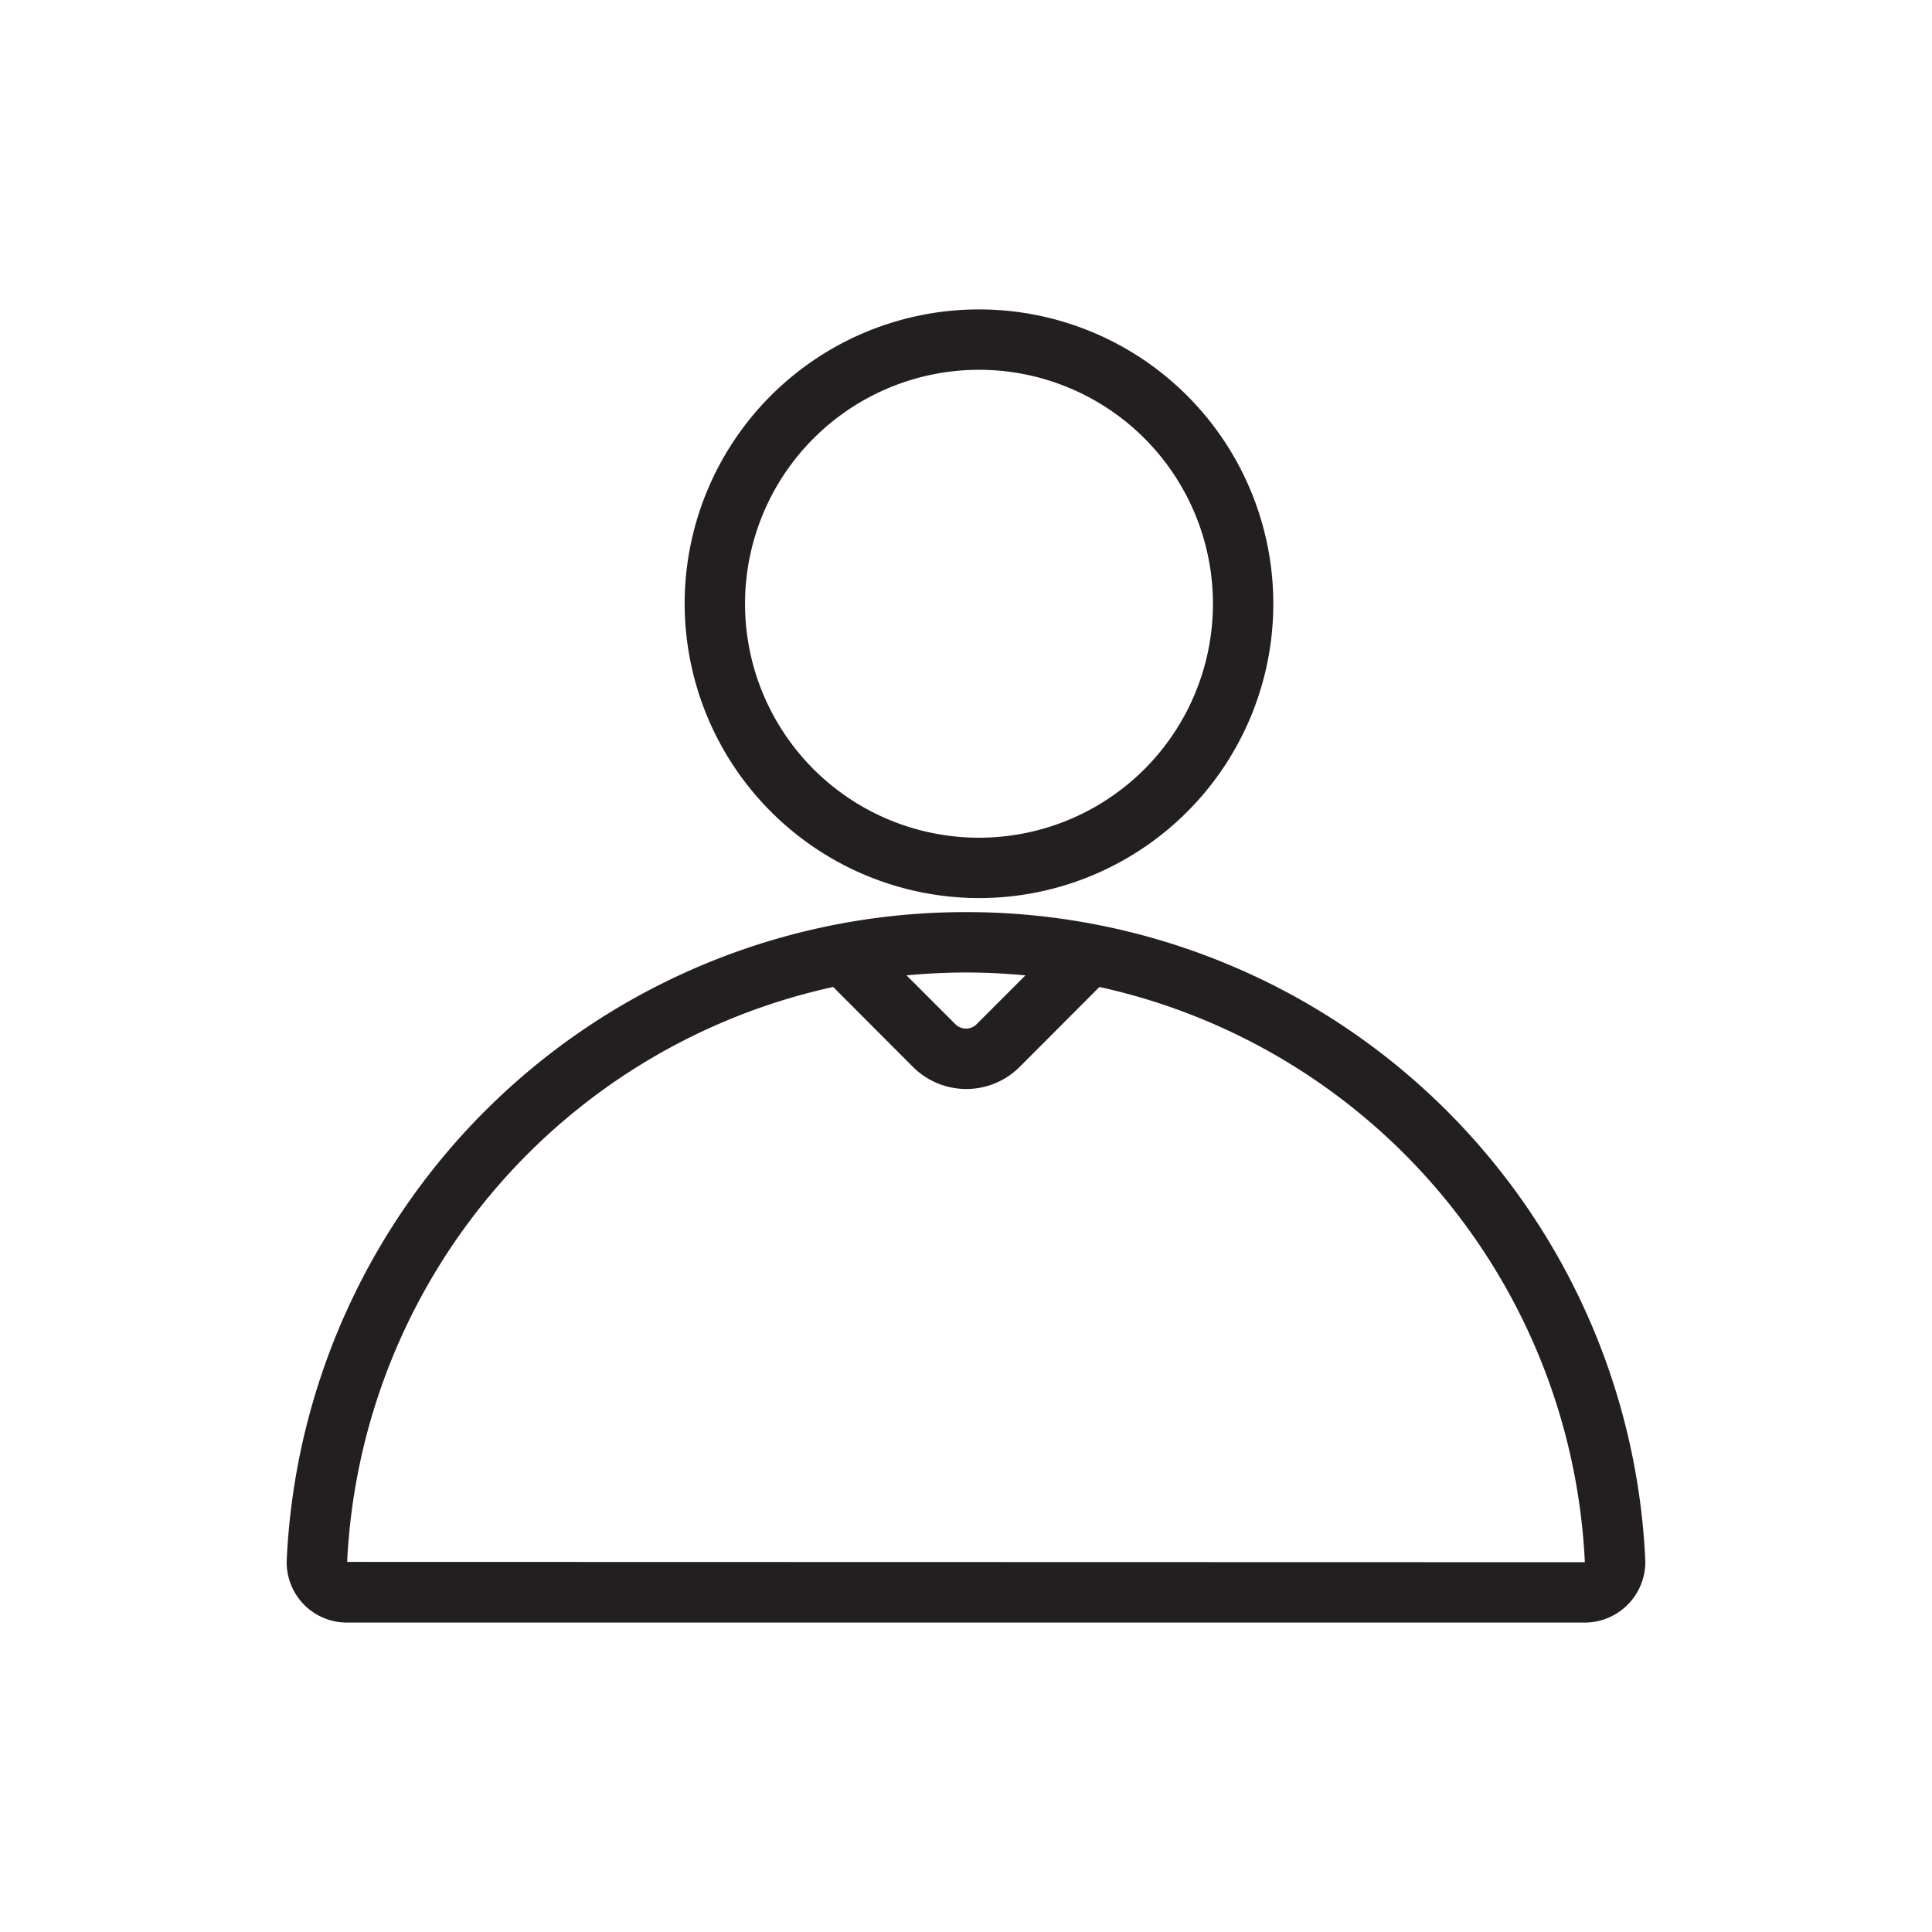
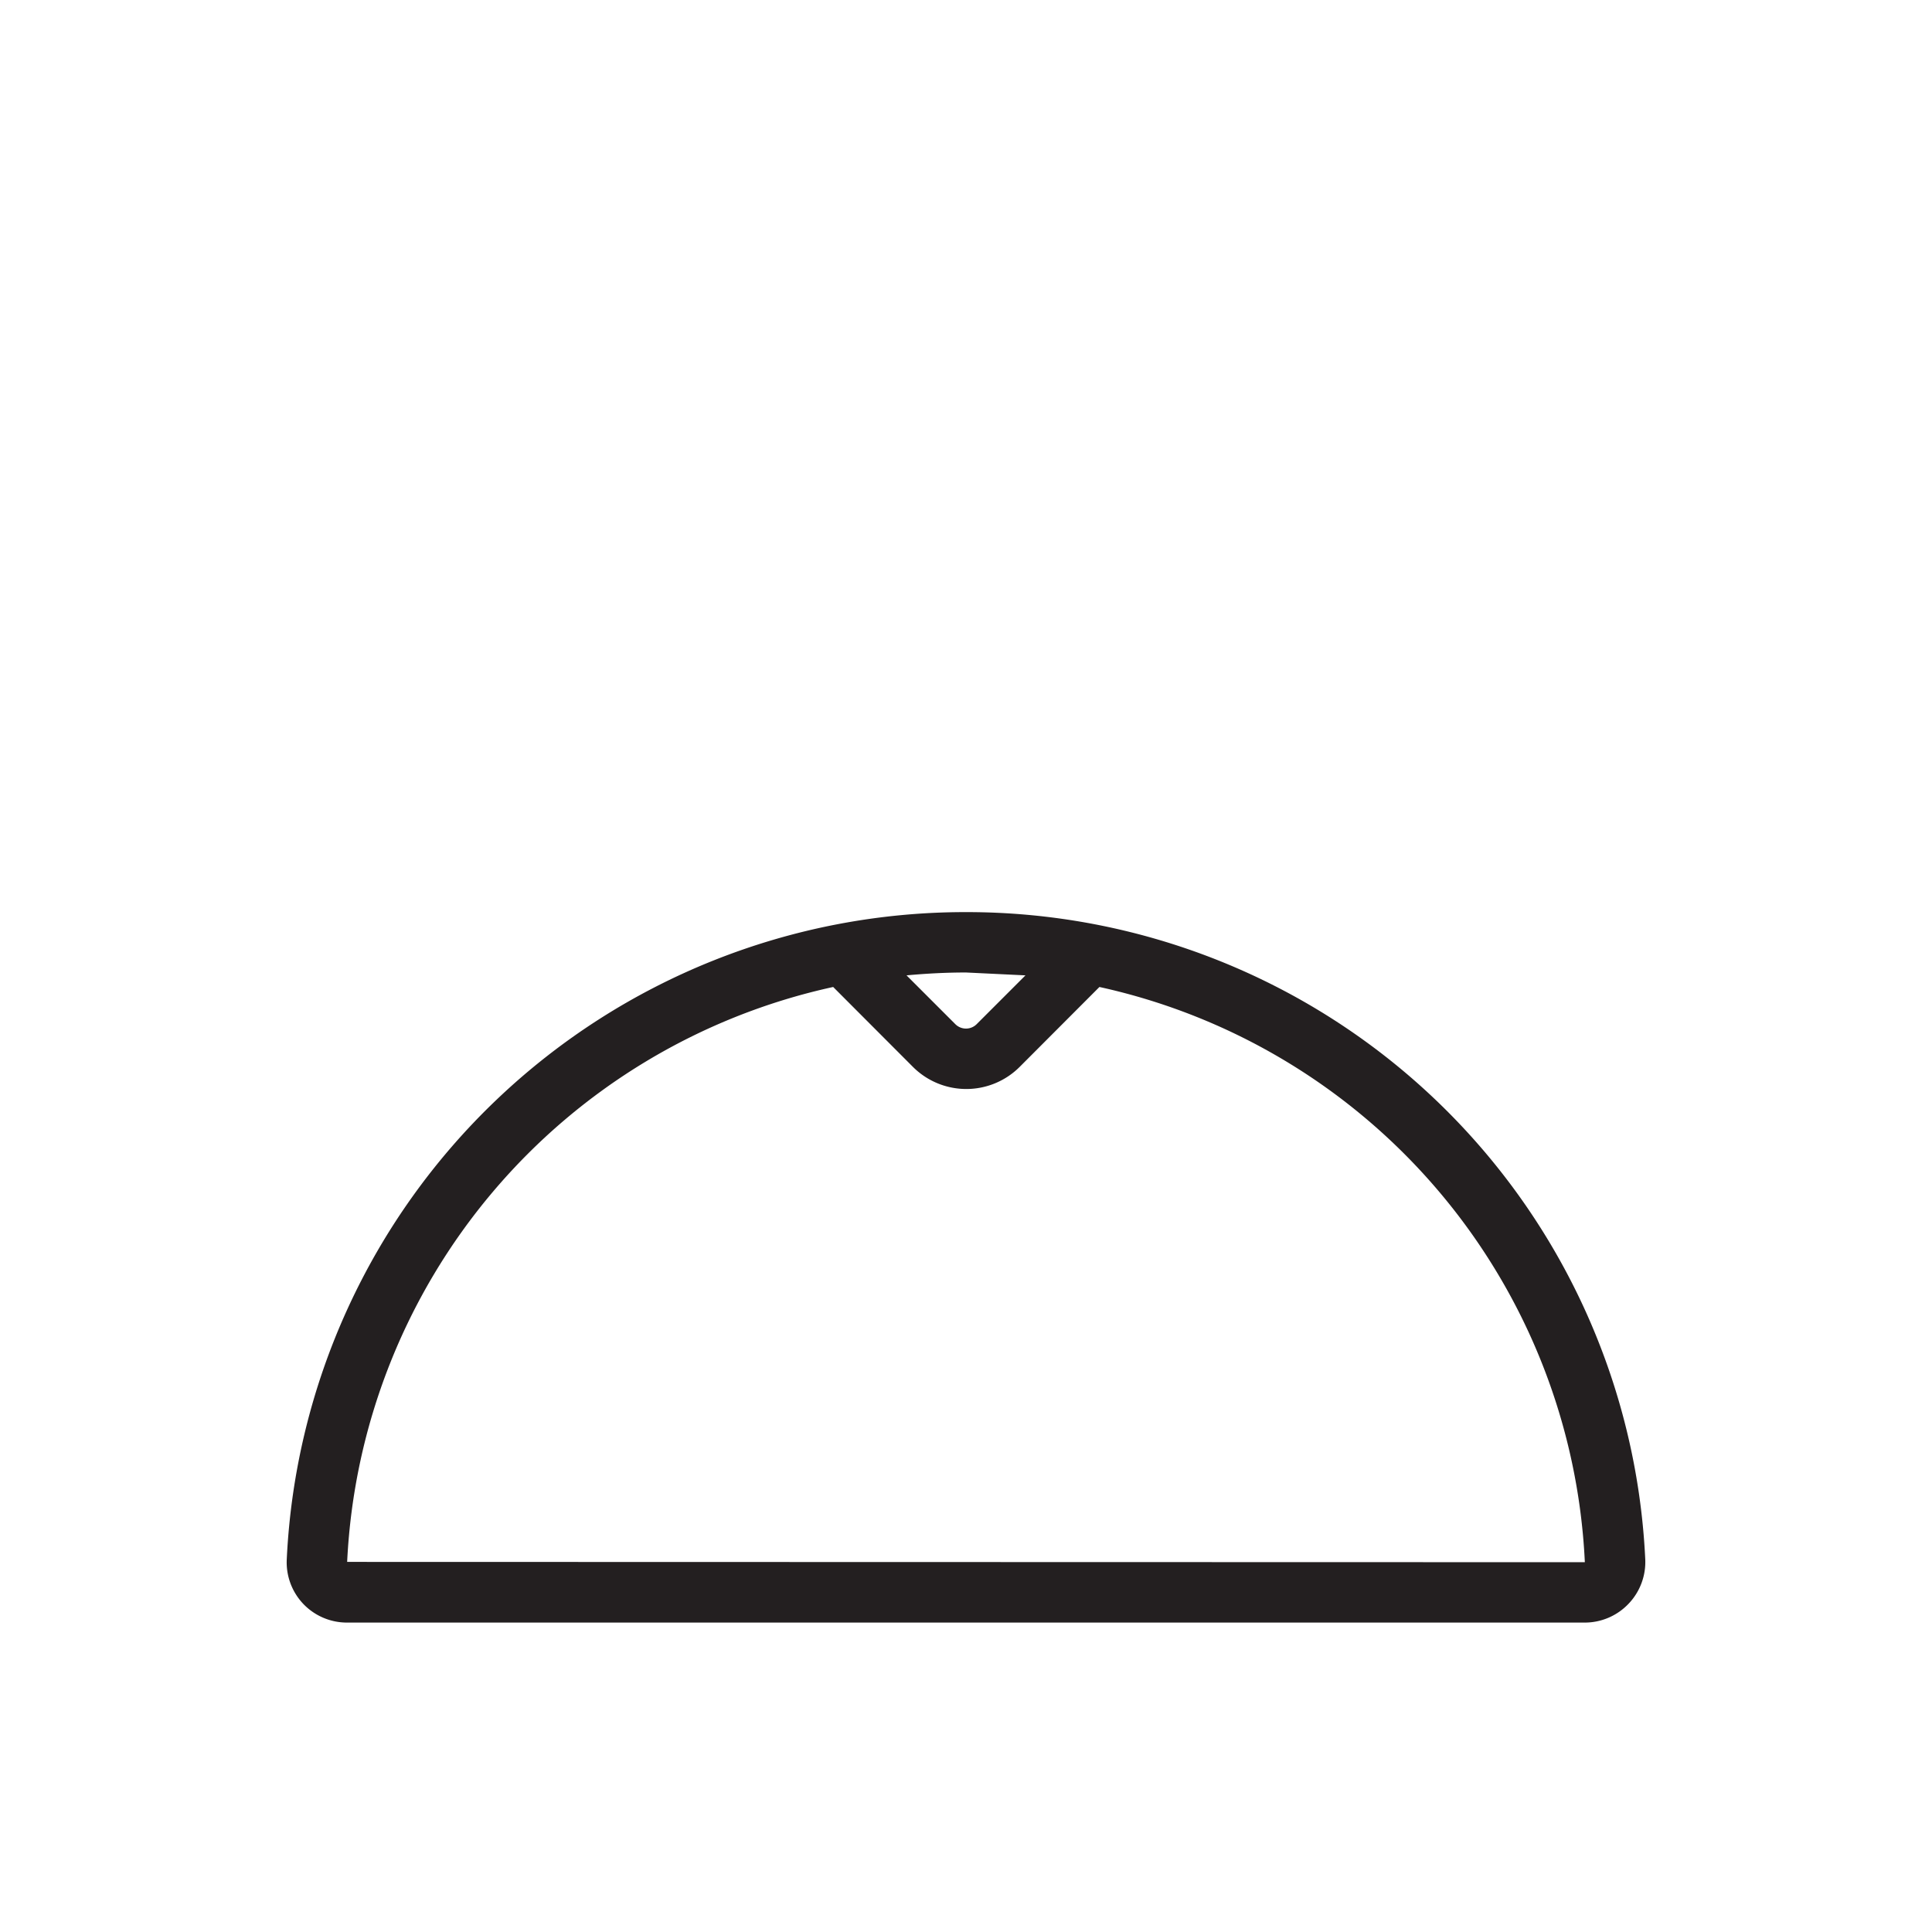
<svg xmlns="http://www.w3.org/2000/svg" width="800px" height="800px" viewBox="0 0 128 128" data-name="Layer 1" id="Layer_1">
  <defs>
    <style>.cls-1{fill:#231f20;}</style>
  </defs>
  <title />
-   <path class="cls-1" d="M64,60.43a45,45,0,0,0-45,42.85,4,4,0,0,0,1.11,3A4,4,0,0,0,23,107.5h82a4,4,0,0,0,2.89-1.24,4,4,0,0,0,1.11-3A45,45,0,0,0,64,60.43Zm3.94,4.19-3.23,3.23a1,1,0,0,1-1.42,0l-3.23-3.23c1.3-.12,2.61-.19,3.94-.19S66.64,64.5,67.94,64.62ZM23,103.48a41,41,0,0,1,32.2-38.09l5.28,5.29a5,5,0,0,0,7.08,0l5.28-5.29A41,41,0,0,1,105,103.5Z" />
-   <path class="cls-1" d="M64.86,59.5A19.5,19.5,0,1,0,45.36,40,19.53,19.53,0,0,0,64.86,59.5Zm0-35A15.5,15.5,0,1,1,49.36,40,15.51,15.51,0,0,1,64.86,24.5Z" />
+   <path class="cls-1" d="M64,60.43a45,45,0,0,0-45,42.85,4,4,0,0,0,1.11,3A4,4,0,0,0,23,107.5h82a4,4,0,0,0,2.89-1.24,4,4,0,0,0,1.11-3A45,45,0,0,0,64,60.43Zm3.94,4.19-3.23,3.23a1,1,0,0,1-1.42,0l-3.23-3.23c1.3-.12,2.61-.19,3.94-.19ZM23,103.48a41,41,0,0,1,32.2-38.09l5.28,5.29a5,5,0,0,0,7.08,0l5.28-5.29A41,41,0,0,1,105,103.5Z" />
</svg>